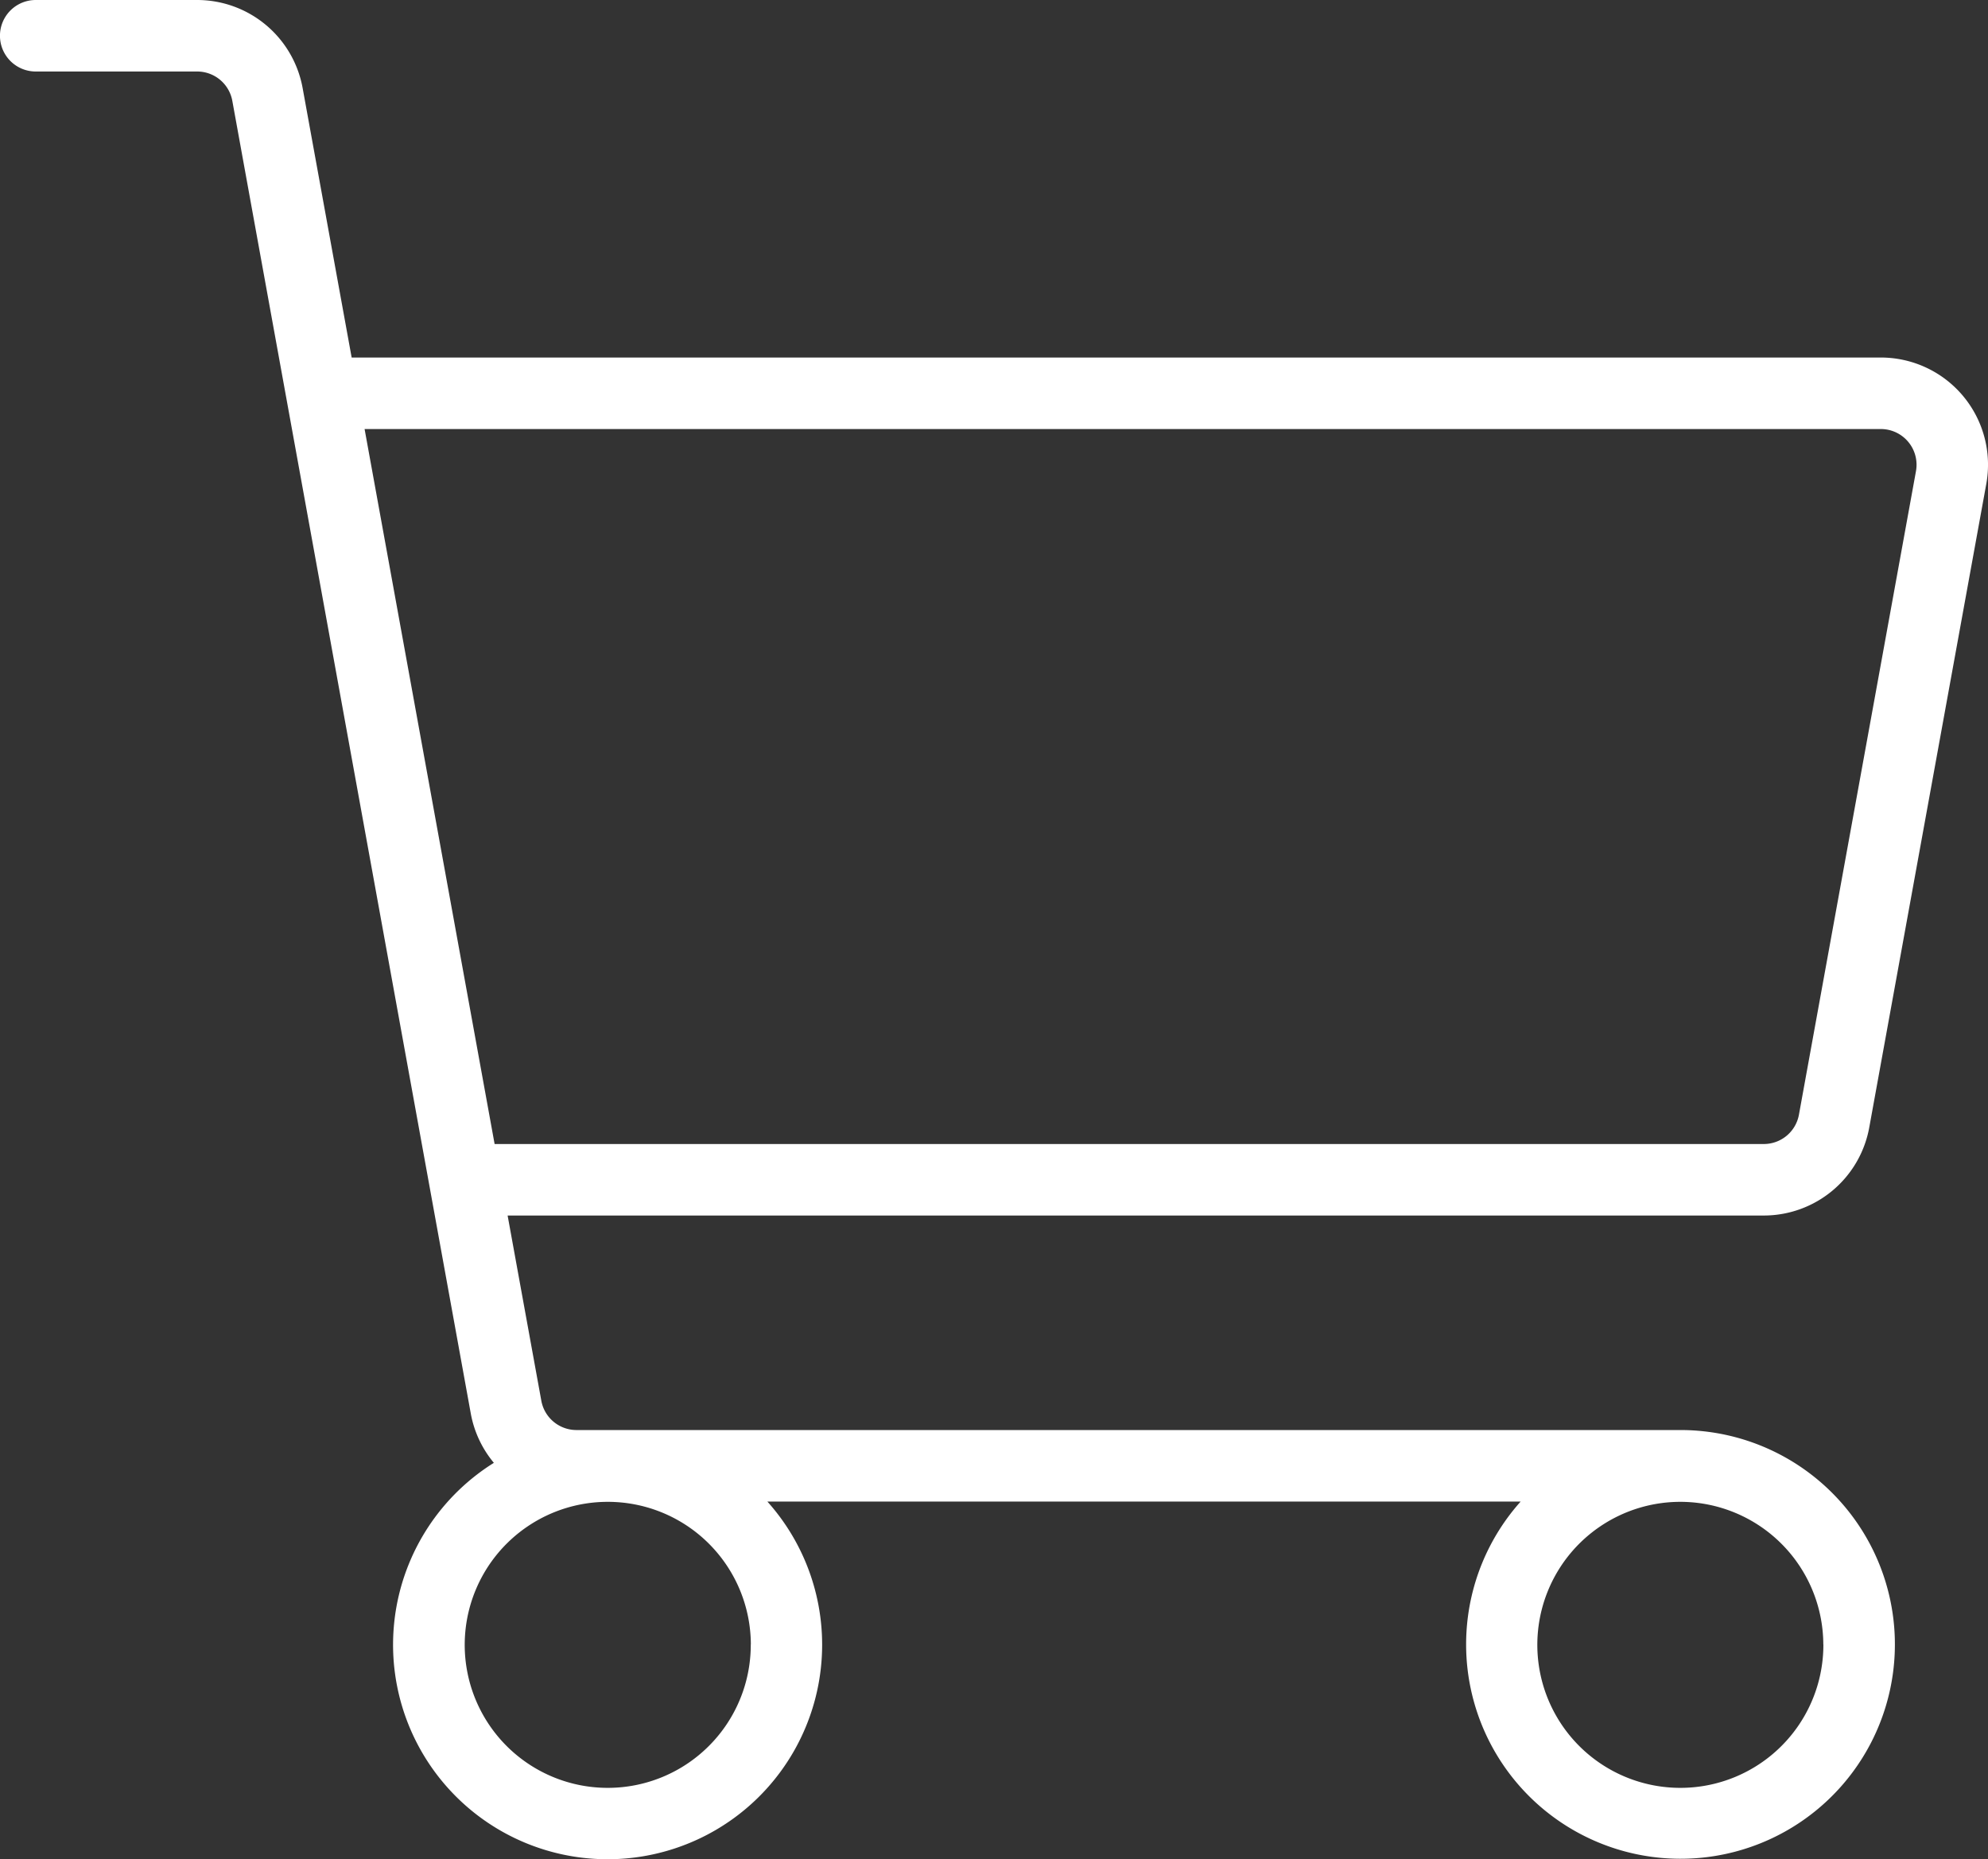
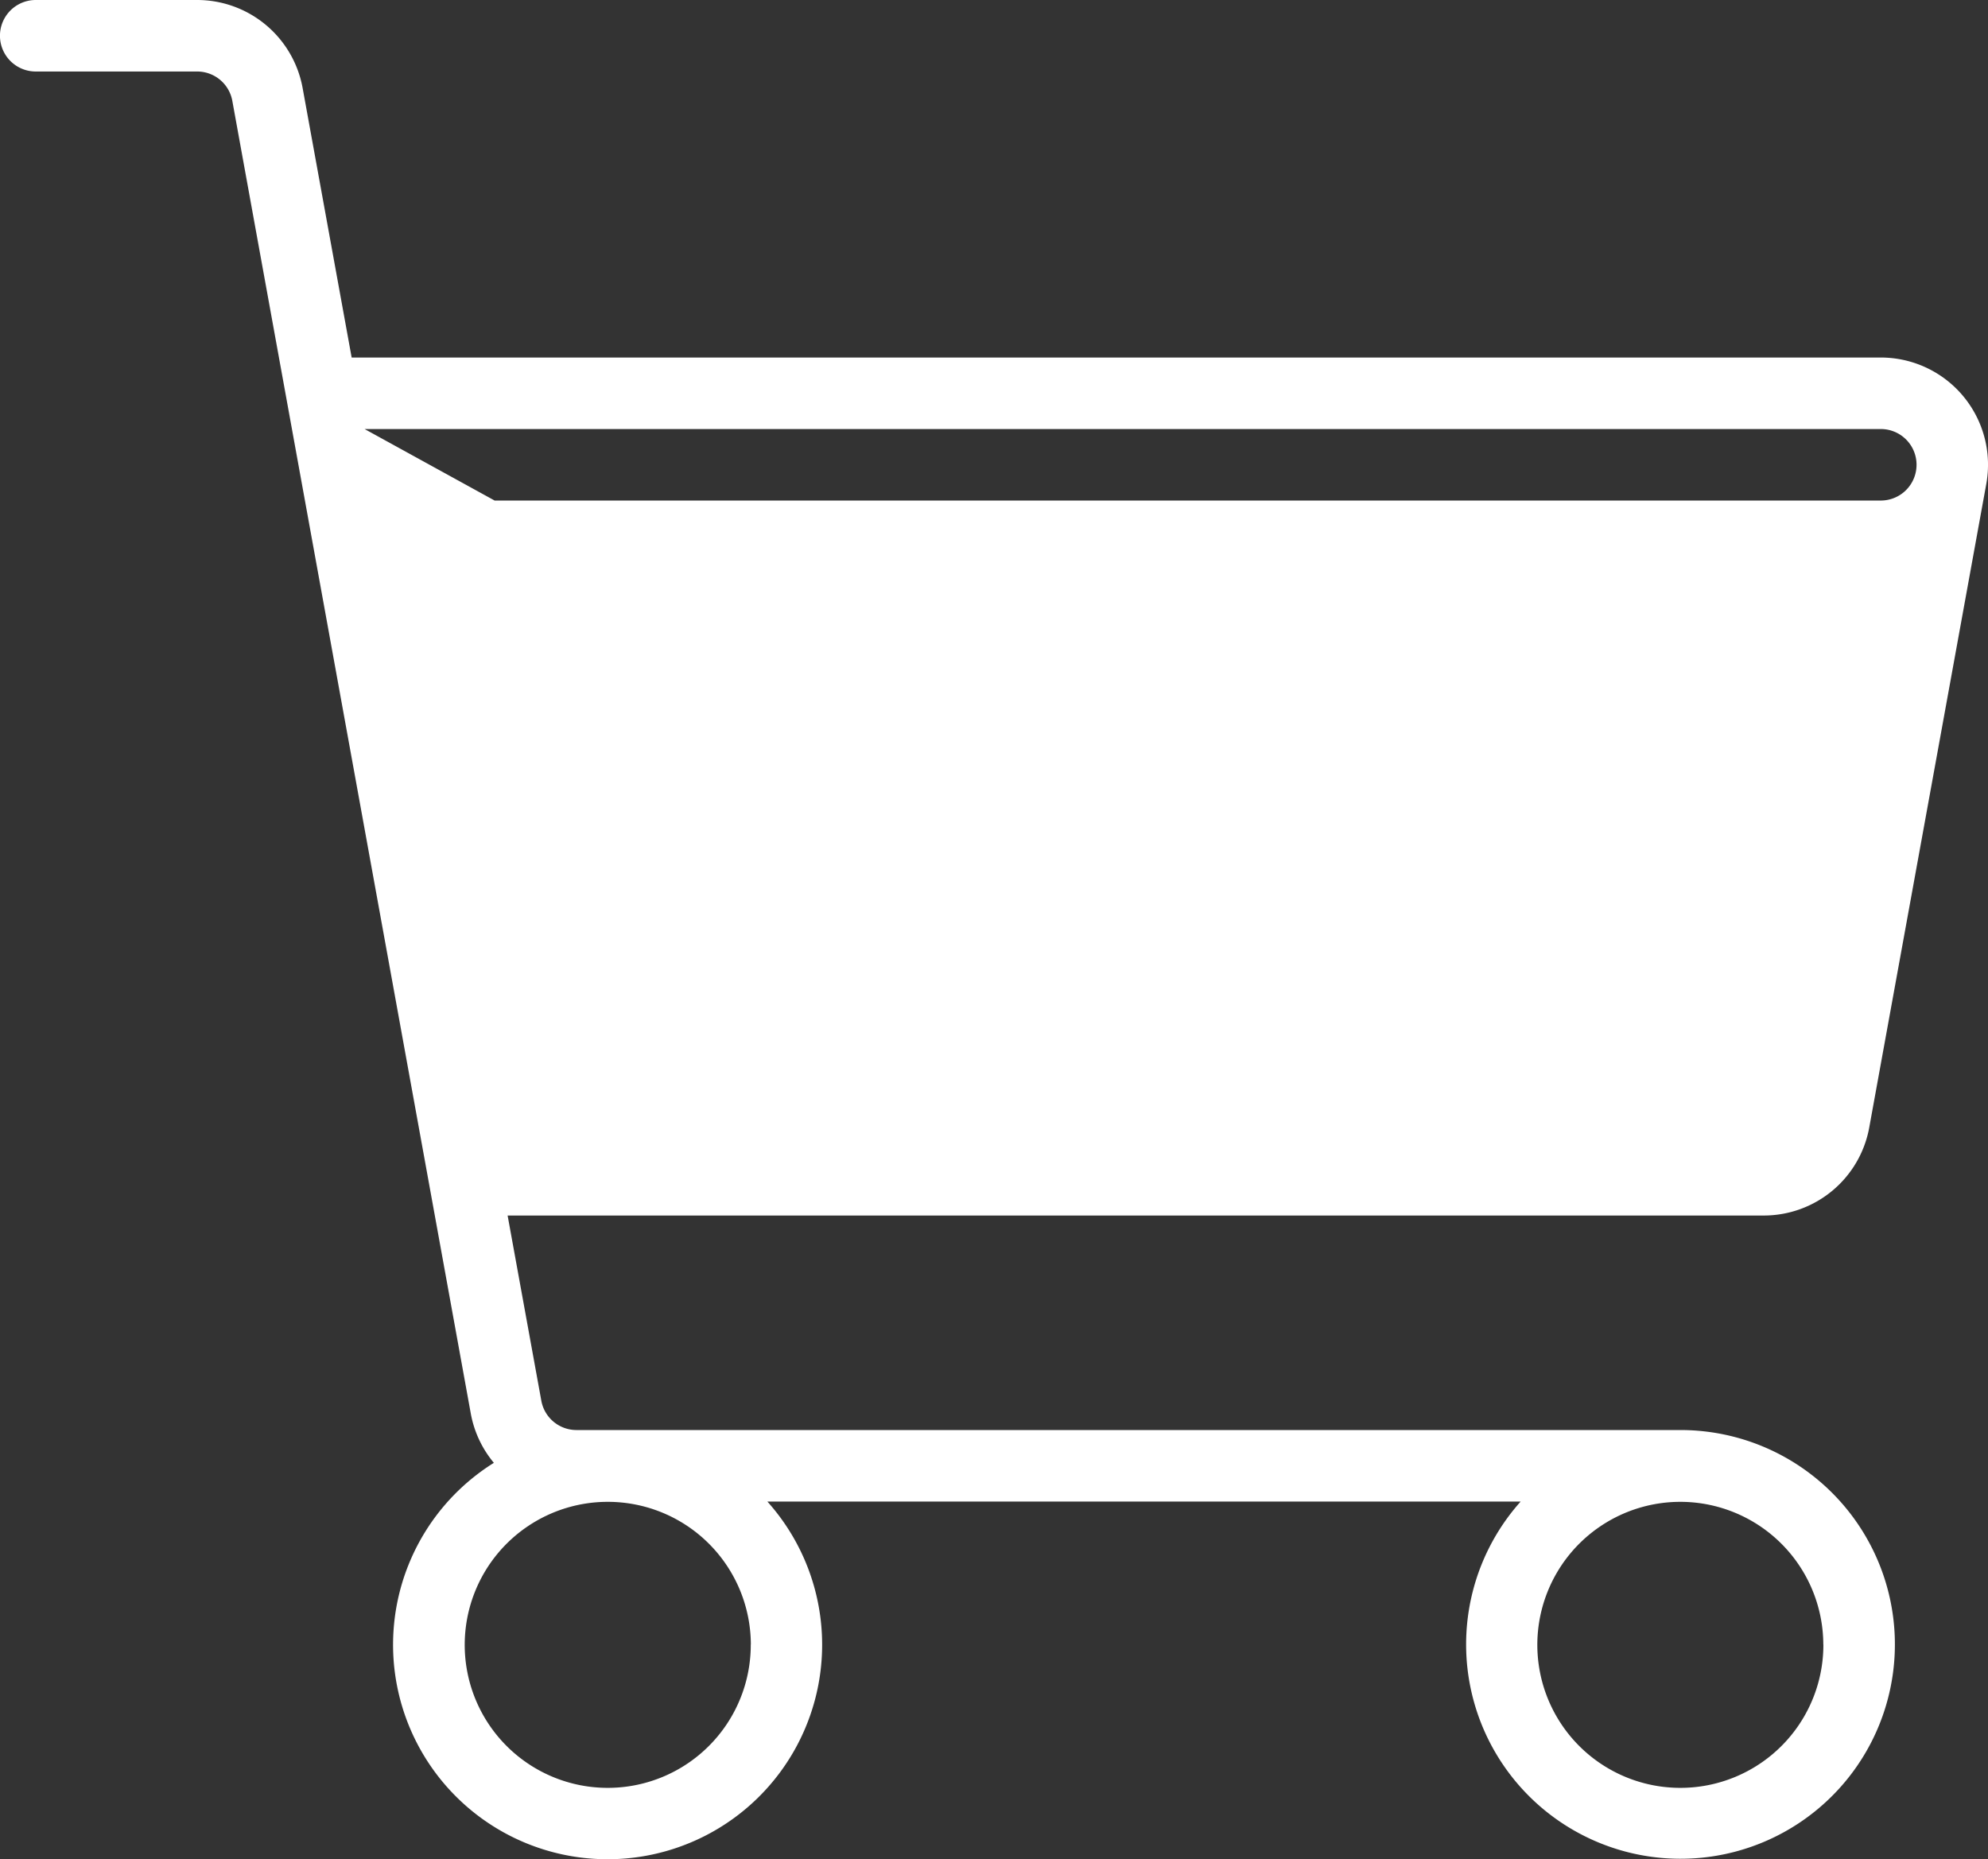
<svg xmlns="http://www.w3.org/2000/svg" width="26.604" height="24.884" viewBox="0 0 26.604 24.884">
  <rect x="0" y="0" width="26.604" height="24.884" fill="#333333" stroke="none" />
-   <path id="shopping_cart_thin_icon_171537" d="M29.015,35.089l1.566-8.612a1.435,1.435,0,0,0-1.412-1.692H8.706L8.05,21.179A1.435,1.435,0,0,0,6.638,20H4.478a.478.478,0,0,0,0,.957H6.638a.478.478,0,0,1,.471.393L10.3,38.917a1.431,1.431,0,0,0,.309.661,2.871,2.871,0,1,0,3.66.518H24.35a2.869,2.869,0,1,0,2.137-.957H11.715a.478.478,0,0,1-.471-.393l-.451-2.478H27.6A1.435,1.435,0,0,0,29.015,35.089Zm-14.968,6.92A1.914,1.914,0,1,1,12.134,40.1,1.914,1.914,0,0,1,14.048,42.009Zm14.354,0A1.914,1.914,0,1,1,26.488,40.1,1.914,1.914,0,0,1,28.4,42.009ZM8.879,25.742H29.169a.478.478,0,0,1,.471.564l-1.566,8.612a.478.478,0,0,1-.471.393H10.619Z" transform="translate(-4 -20)" fill="#fff" />
+   <path id="shopping_cart_thin_icon_171537" d="M29.015,35.089l1.566-8.612a1.435,1.435,0,0,0-1.412-1.692H8.706L8.05,21.179A1.435,1.435,0,0,0,6.638,20H4.478a.478.478,0,0,0,0,.957H6.638a.478.478,0,0,1,.471.393L10.3,38.917a1.431,1.431,0,0,0,.309.661,2.871,2.871,0,1,0,3.66.518H24.35a2.869,2.869,0,1,0,2.137-.957H11.715a.478.478,0,0,1-.471-.393l-.451-2.478H27.6A1.435,1.435,0,0,0,29.015,35.089Zm-14.968,6.92A1.914,1.914,0,1,1,12.134,40.1,1.914,1.914,0,0,1,14.048,42.009Zm14.354,0A1.914,1.914,0,1,1,26.488,40.1,1.914,1.914,0,0,1,28.4,42.009ZM8.879,25.742H29.169a.478.478,0,0,1,.471.564a.478.478,0,0,1-.471.393H10.619Z" transform="translate(-4 -20)" fill="#fff" />
</svg>